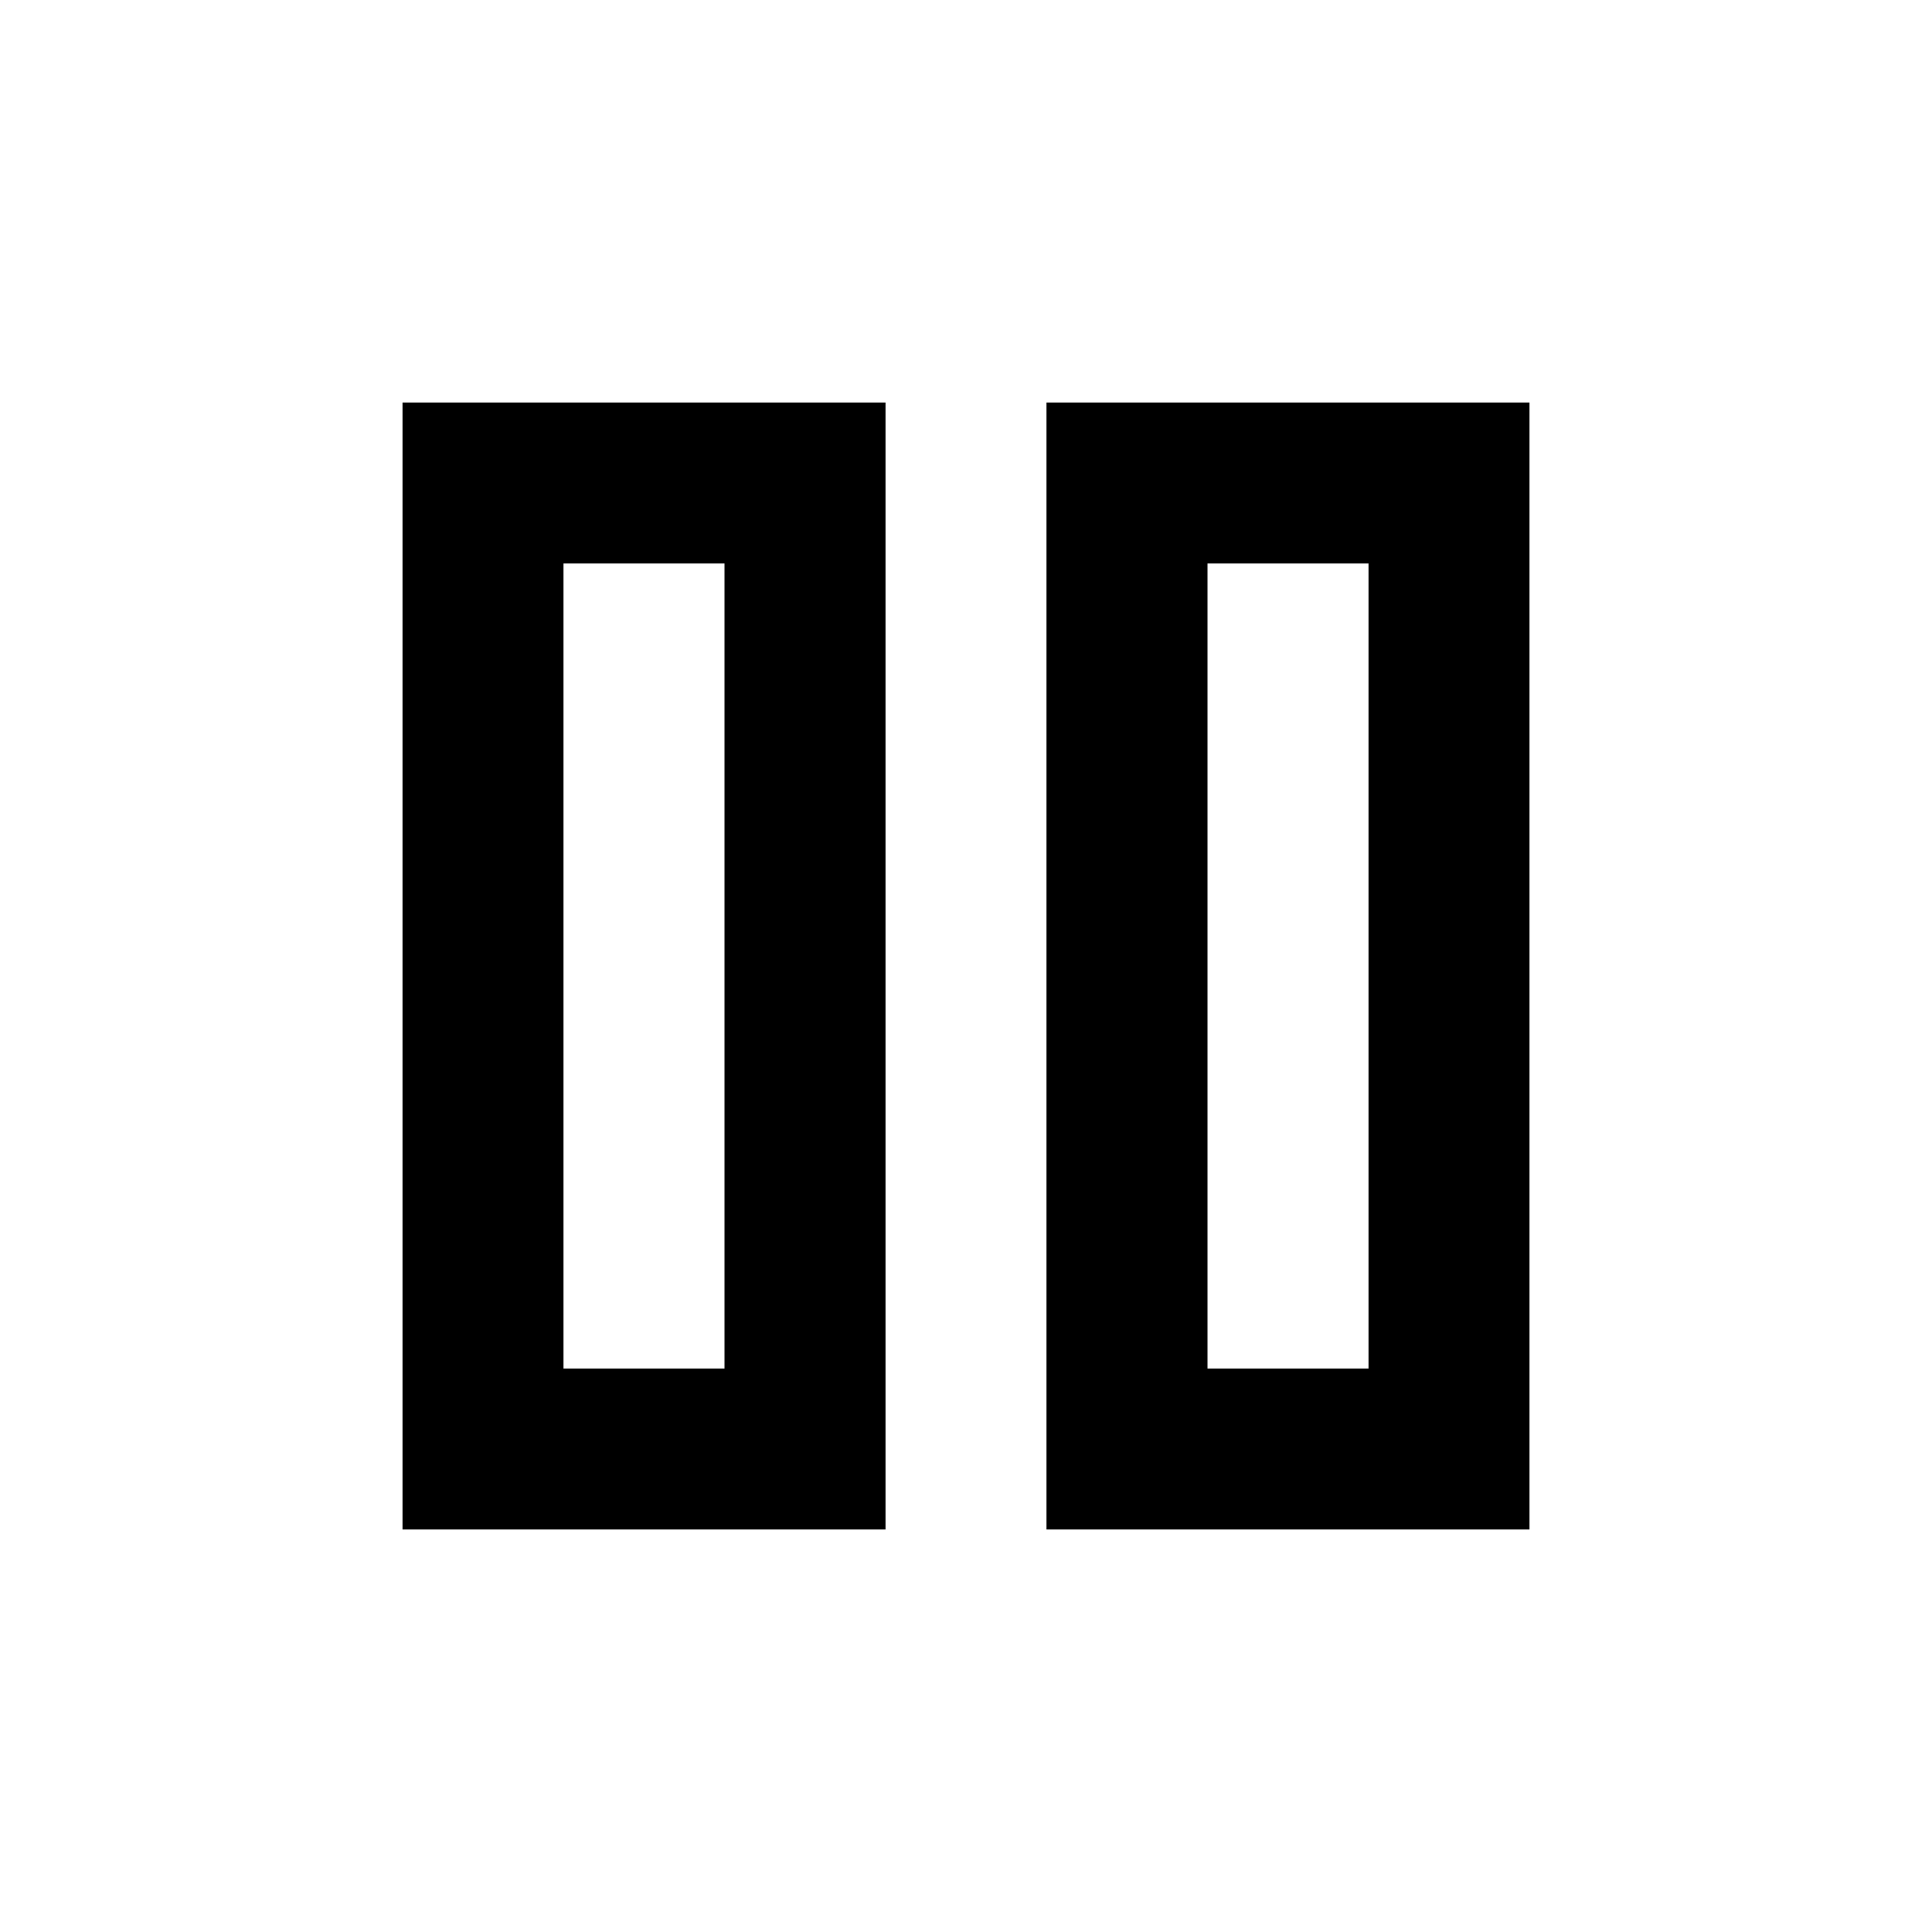
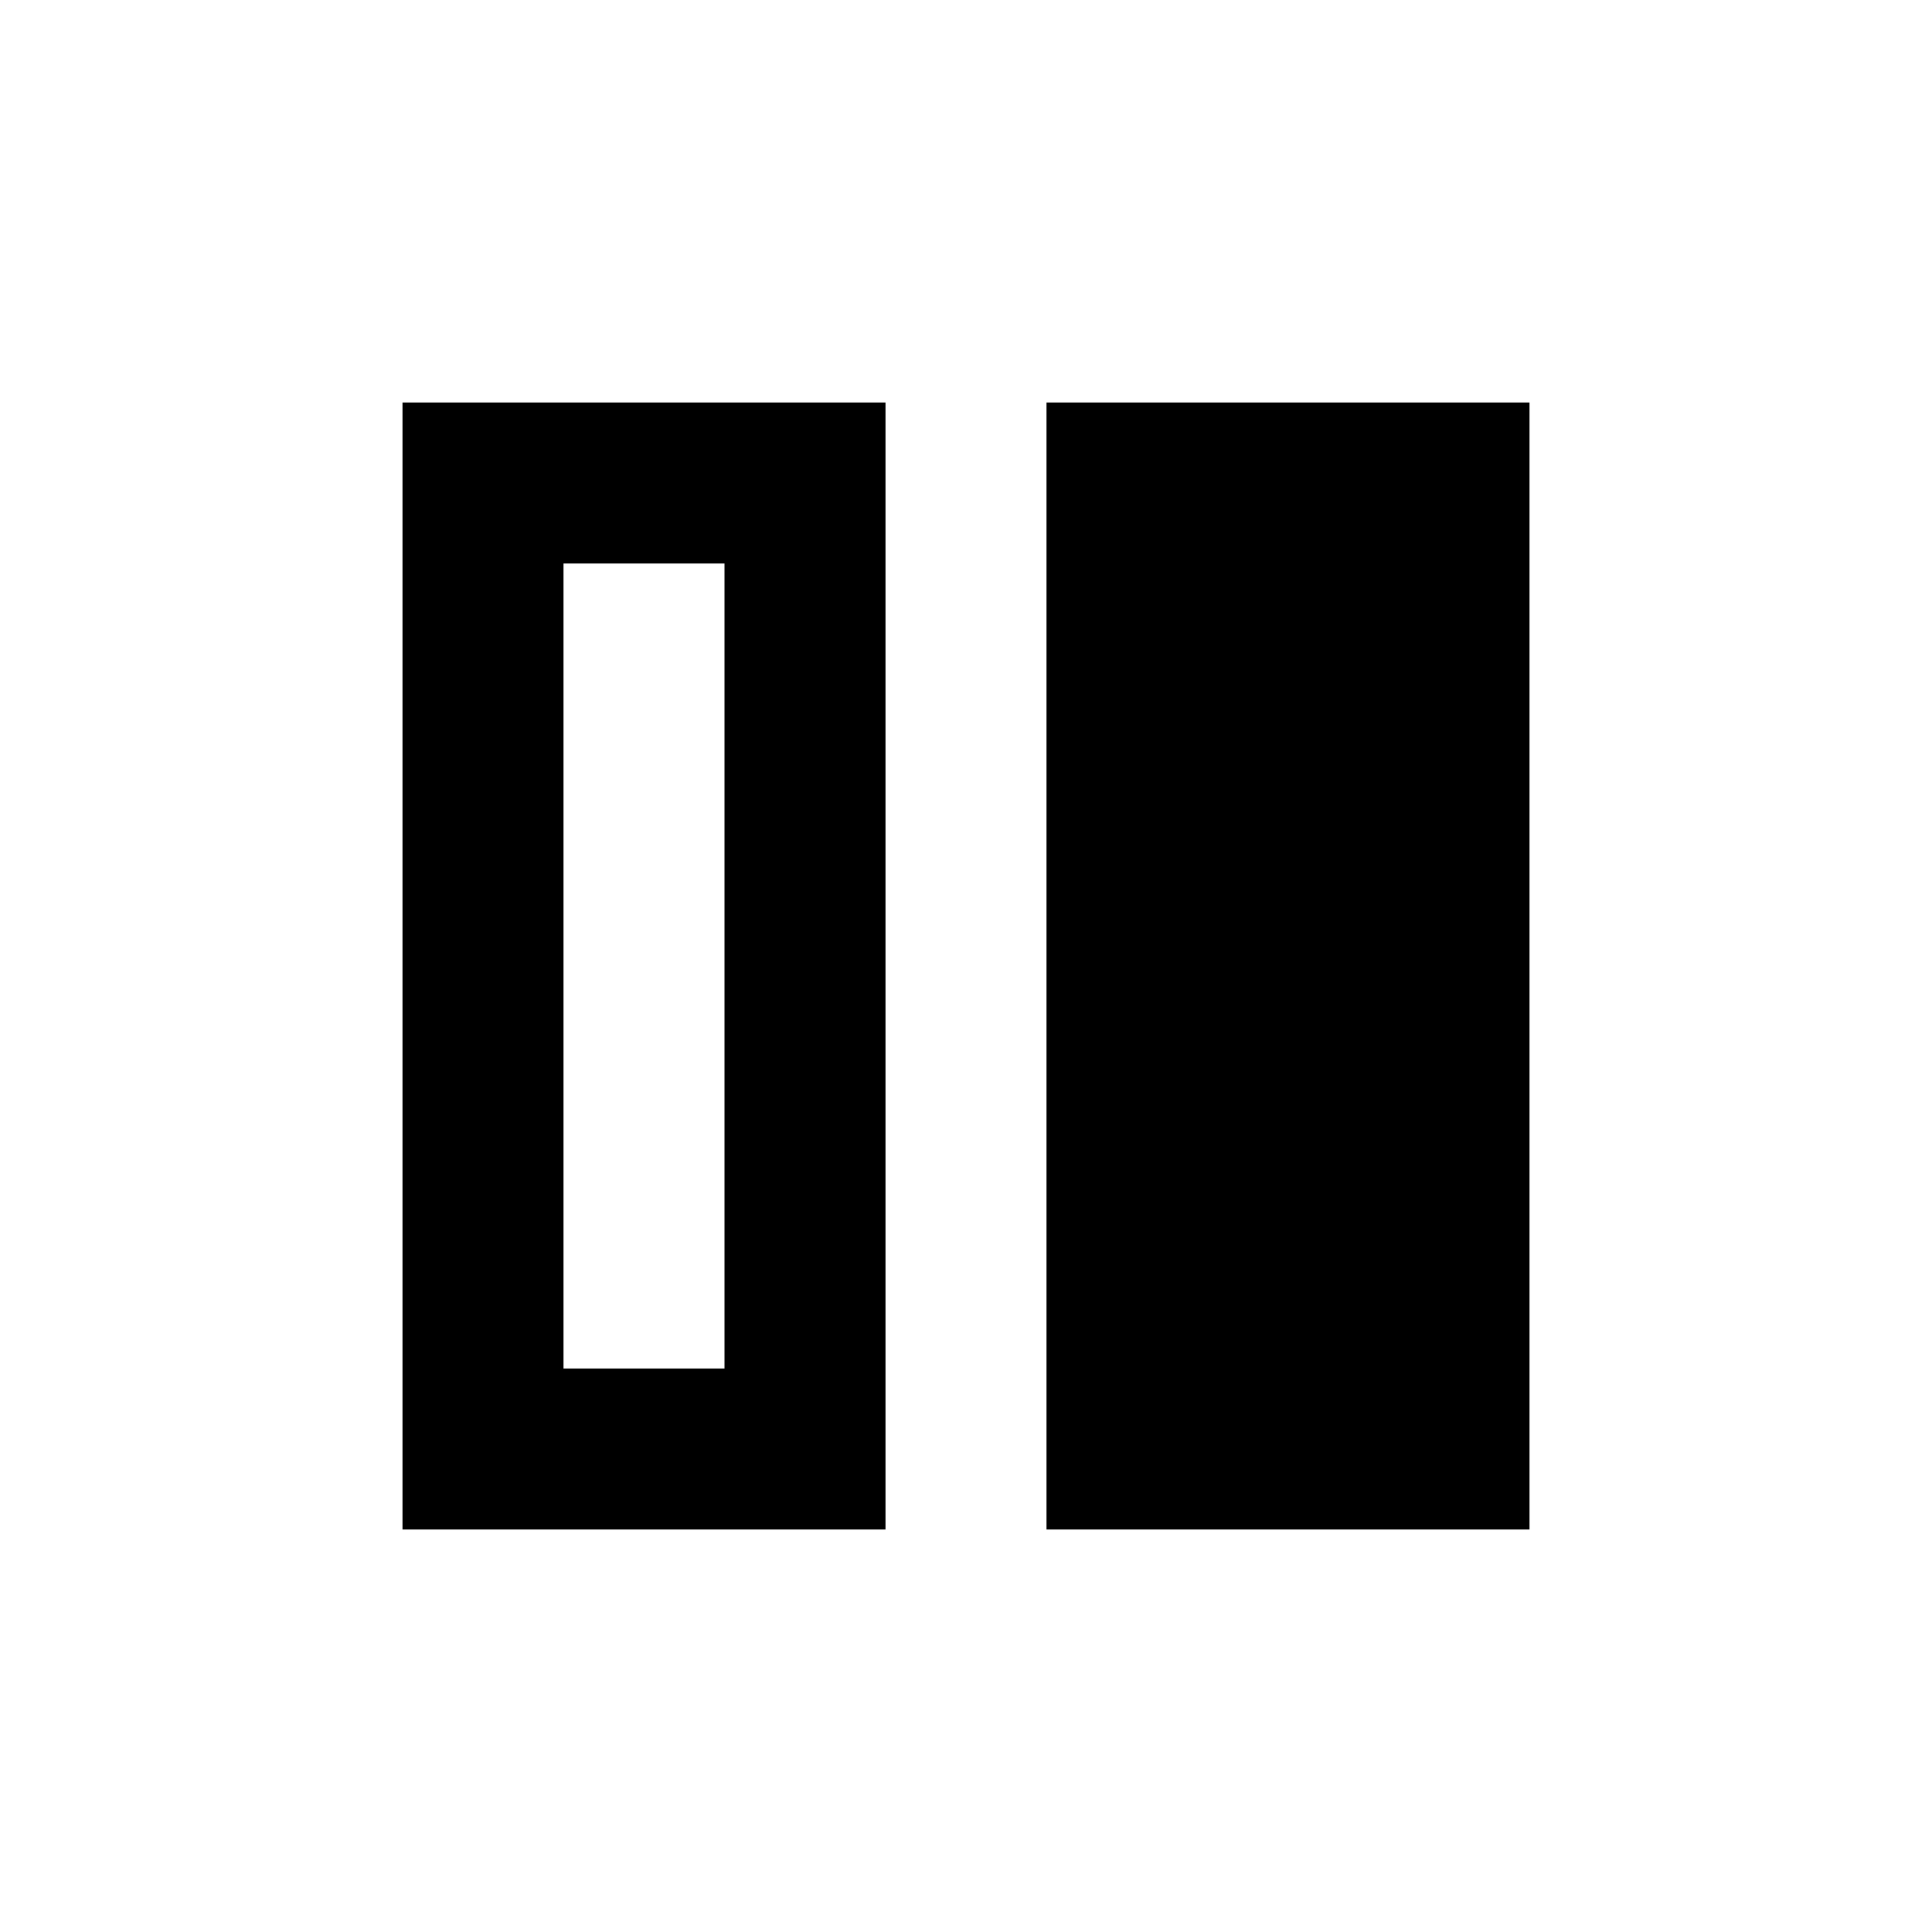
<svg xmlns="http://www.w3.org/2000/svg" height="24" viewBox="0 -960 960 960" width="24">
-   <path d="M520-200v-560h240v560H520Zm-320 0v-560h240v560H200Zm400-80h80v-400h-80v400Zm-320 0h80v-400h-80v400Zm0-400v400-400Zm320 0v400-400Z" />
+   <path d="M520-200v-560h240v560H520Zm-320 0v-560h240v560H200Zm400-80h80v-400v400Zm-320 0h80v-400h-80v400Zm0-400v400-400Zm320 0v400-400Z" />
</svg>